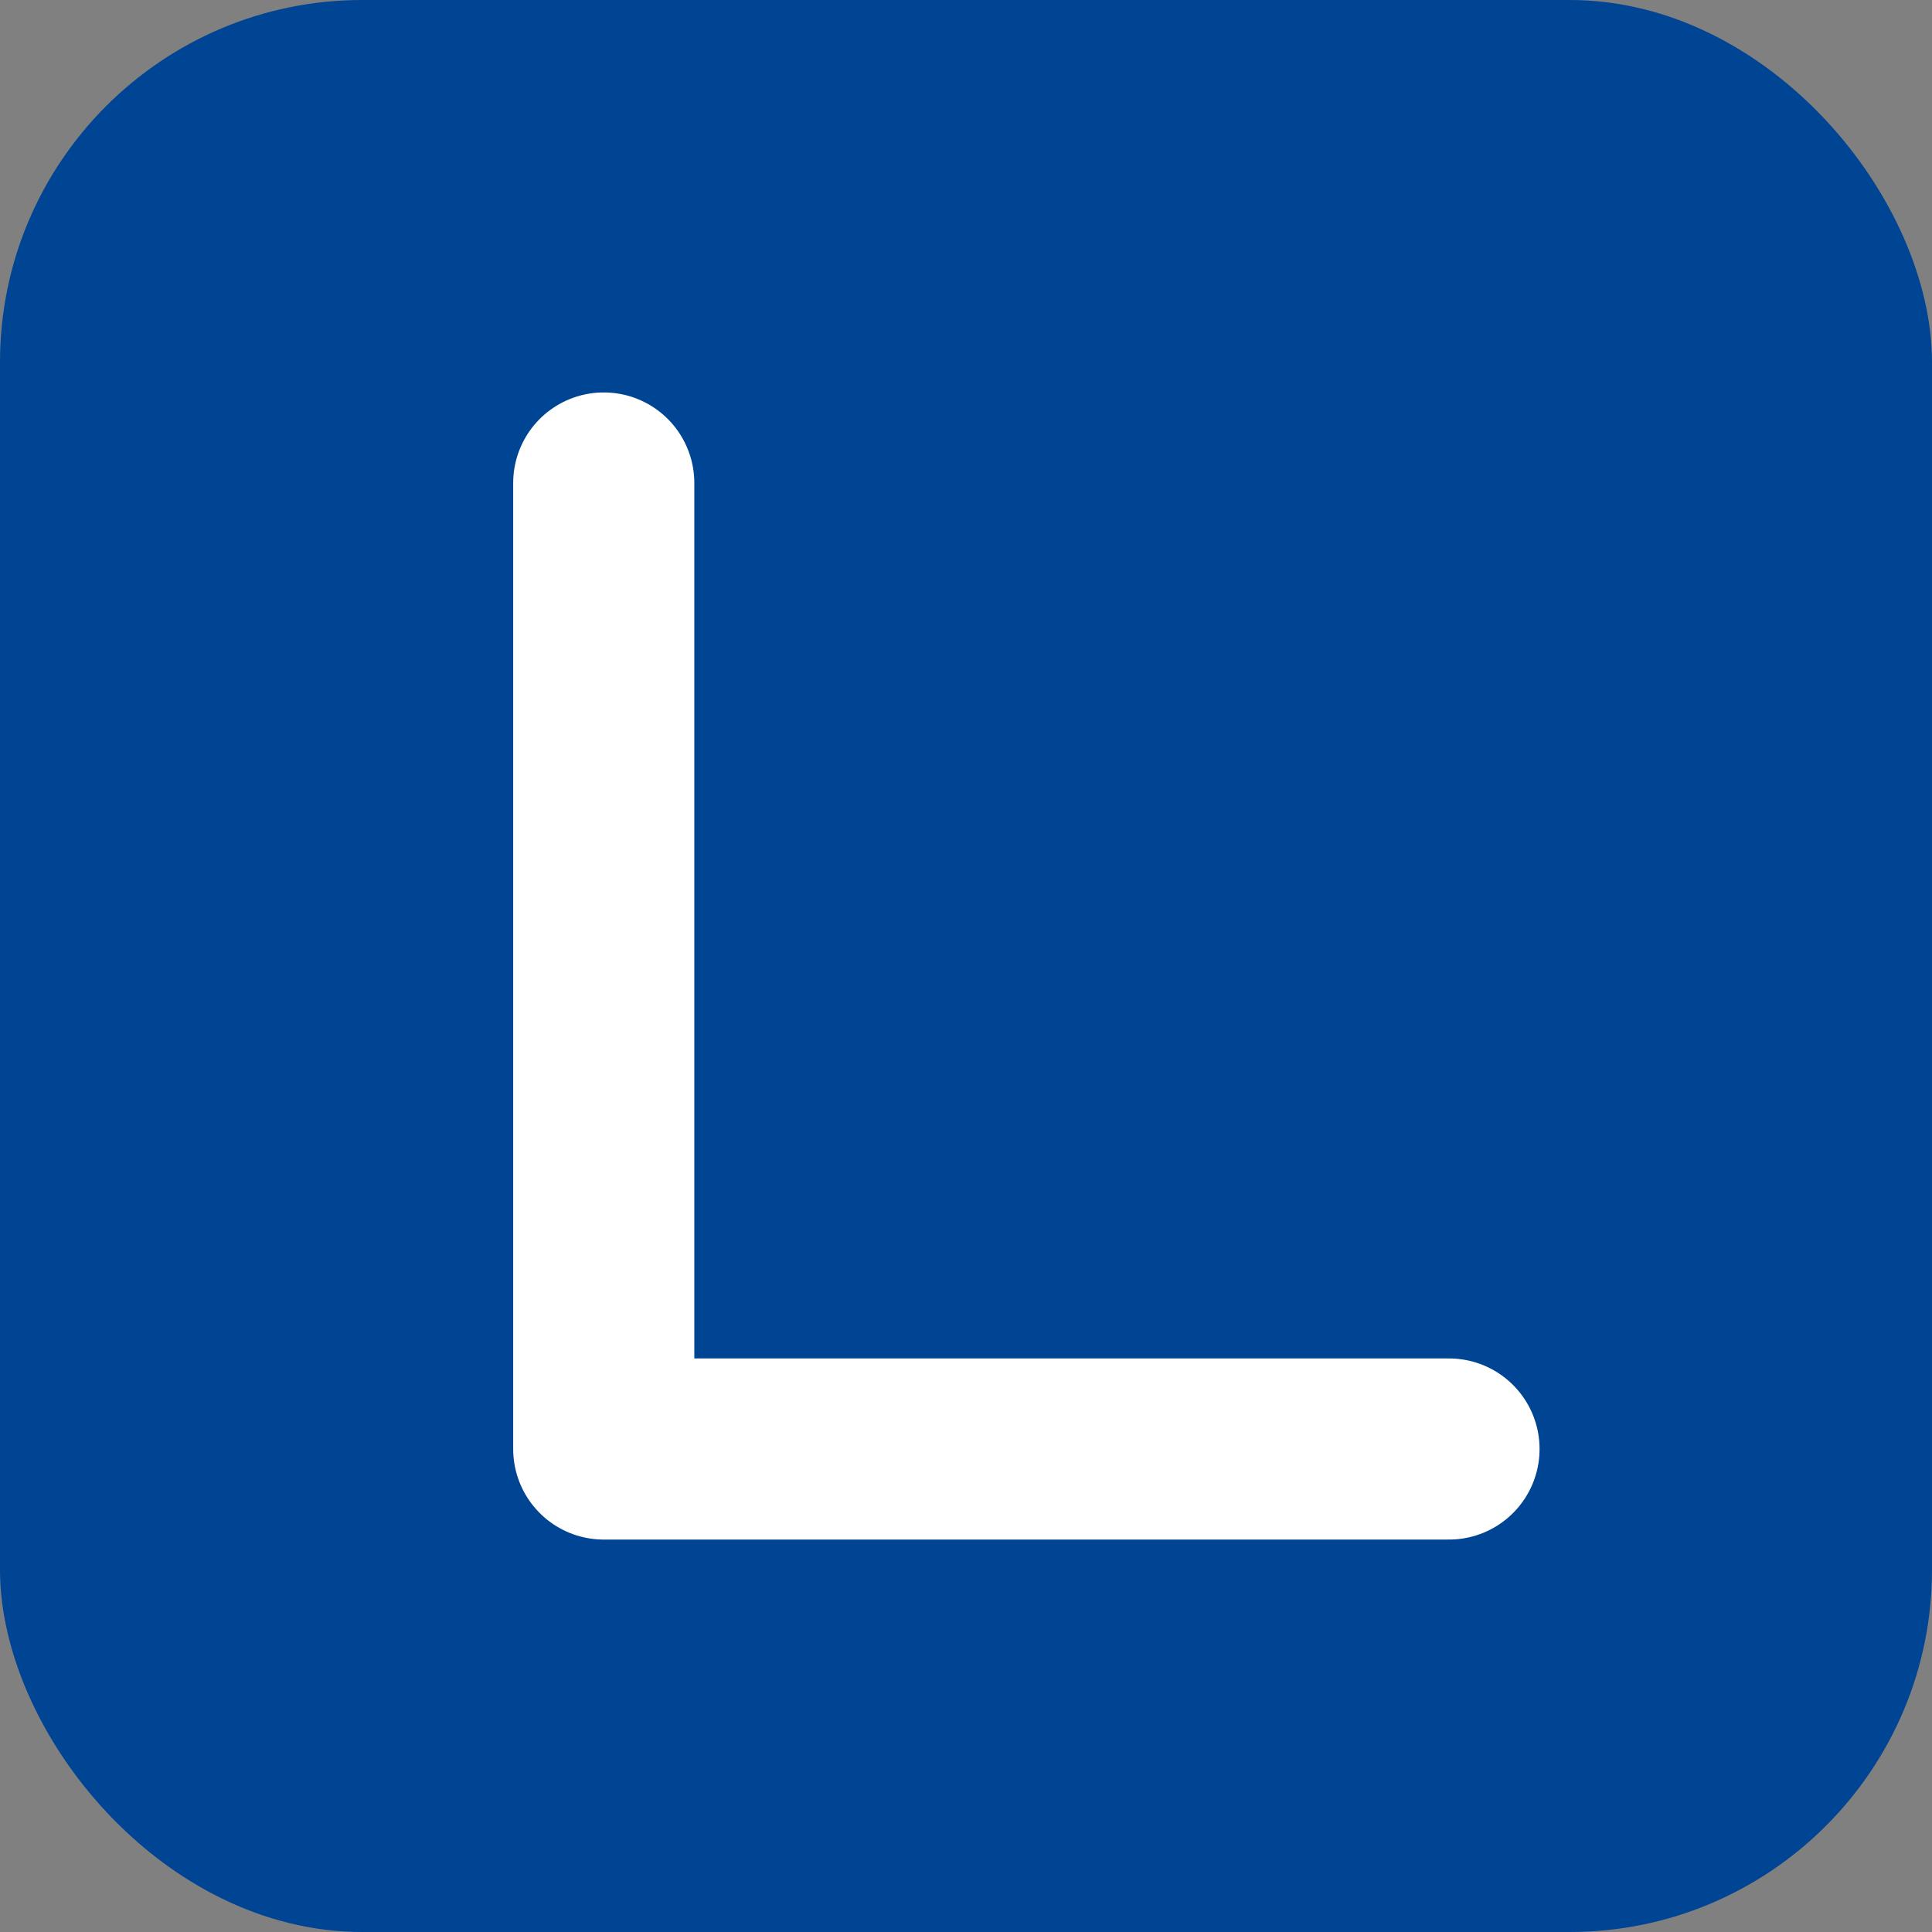
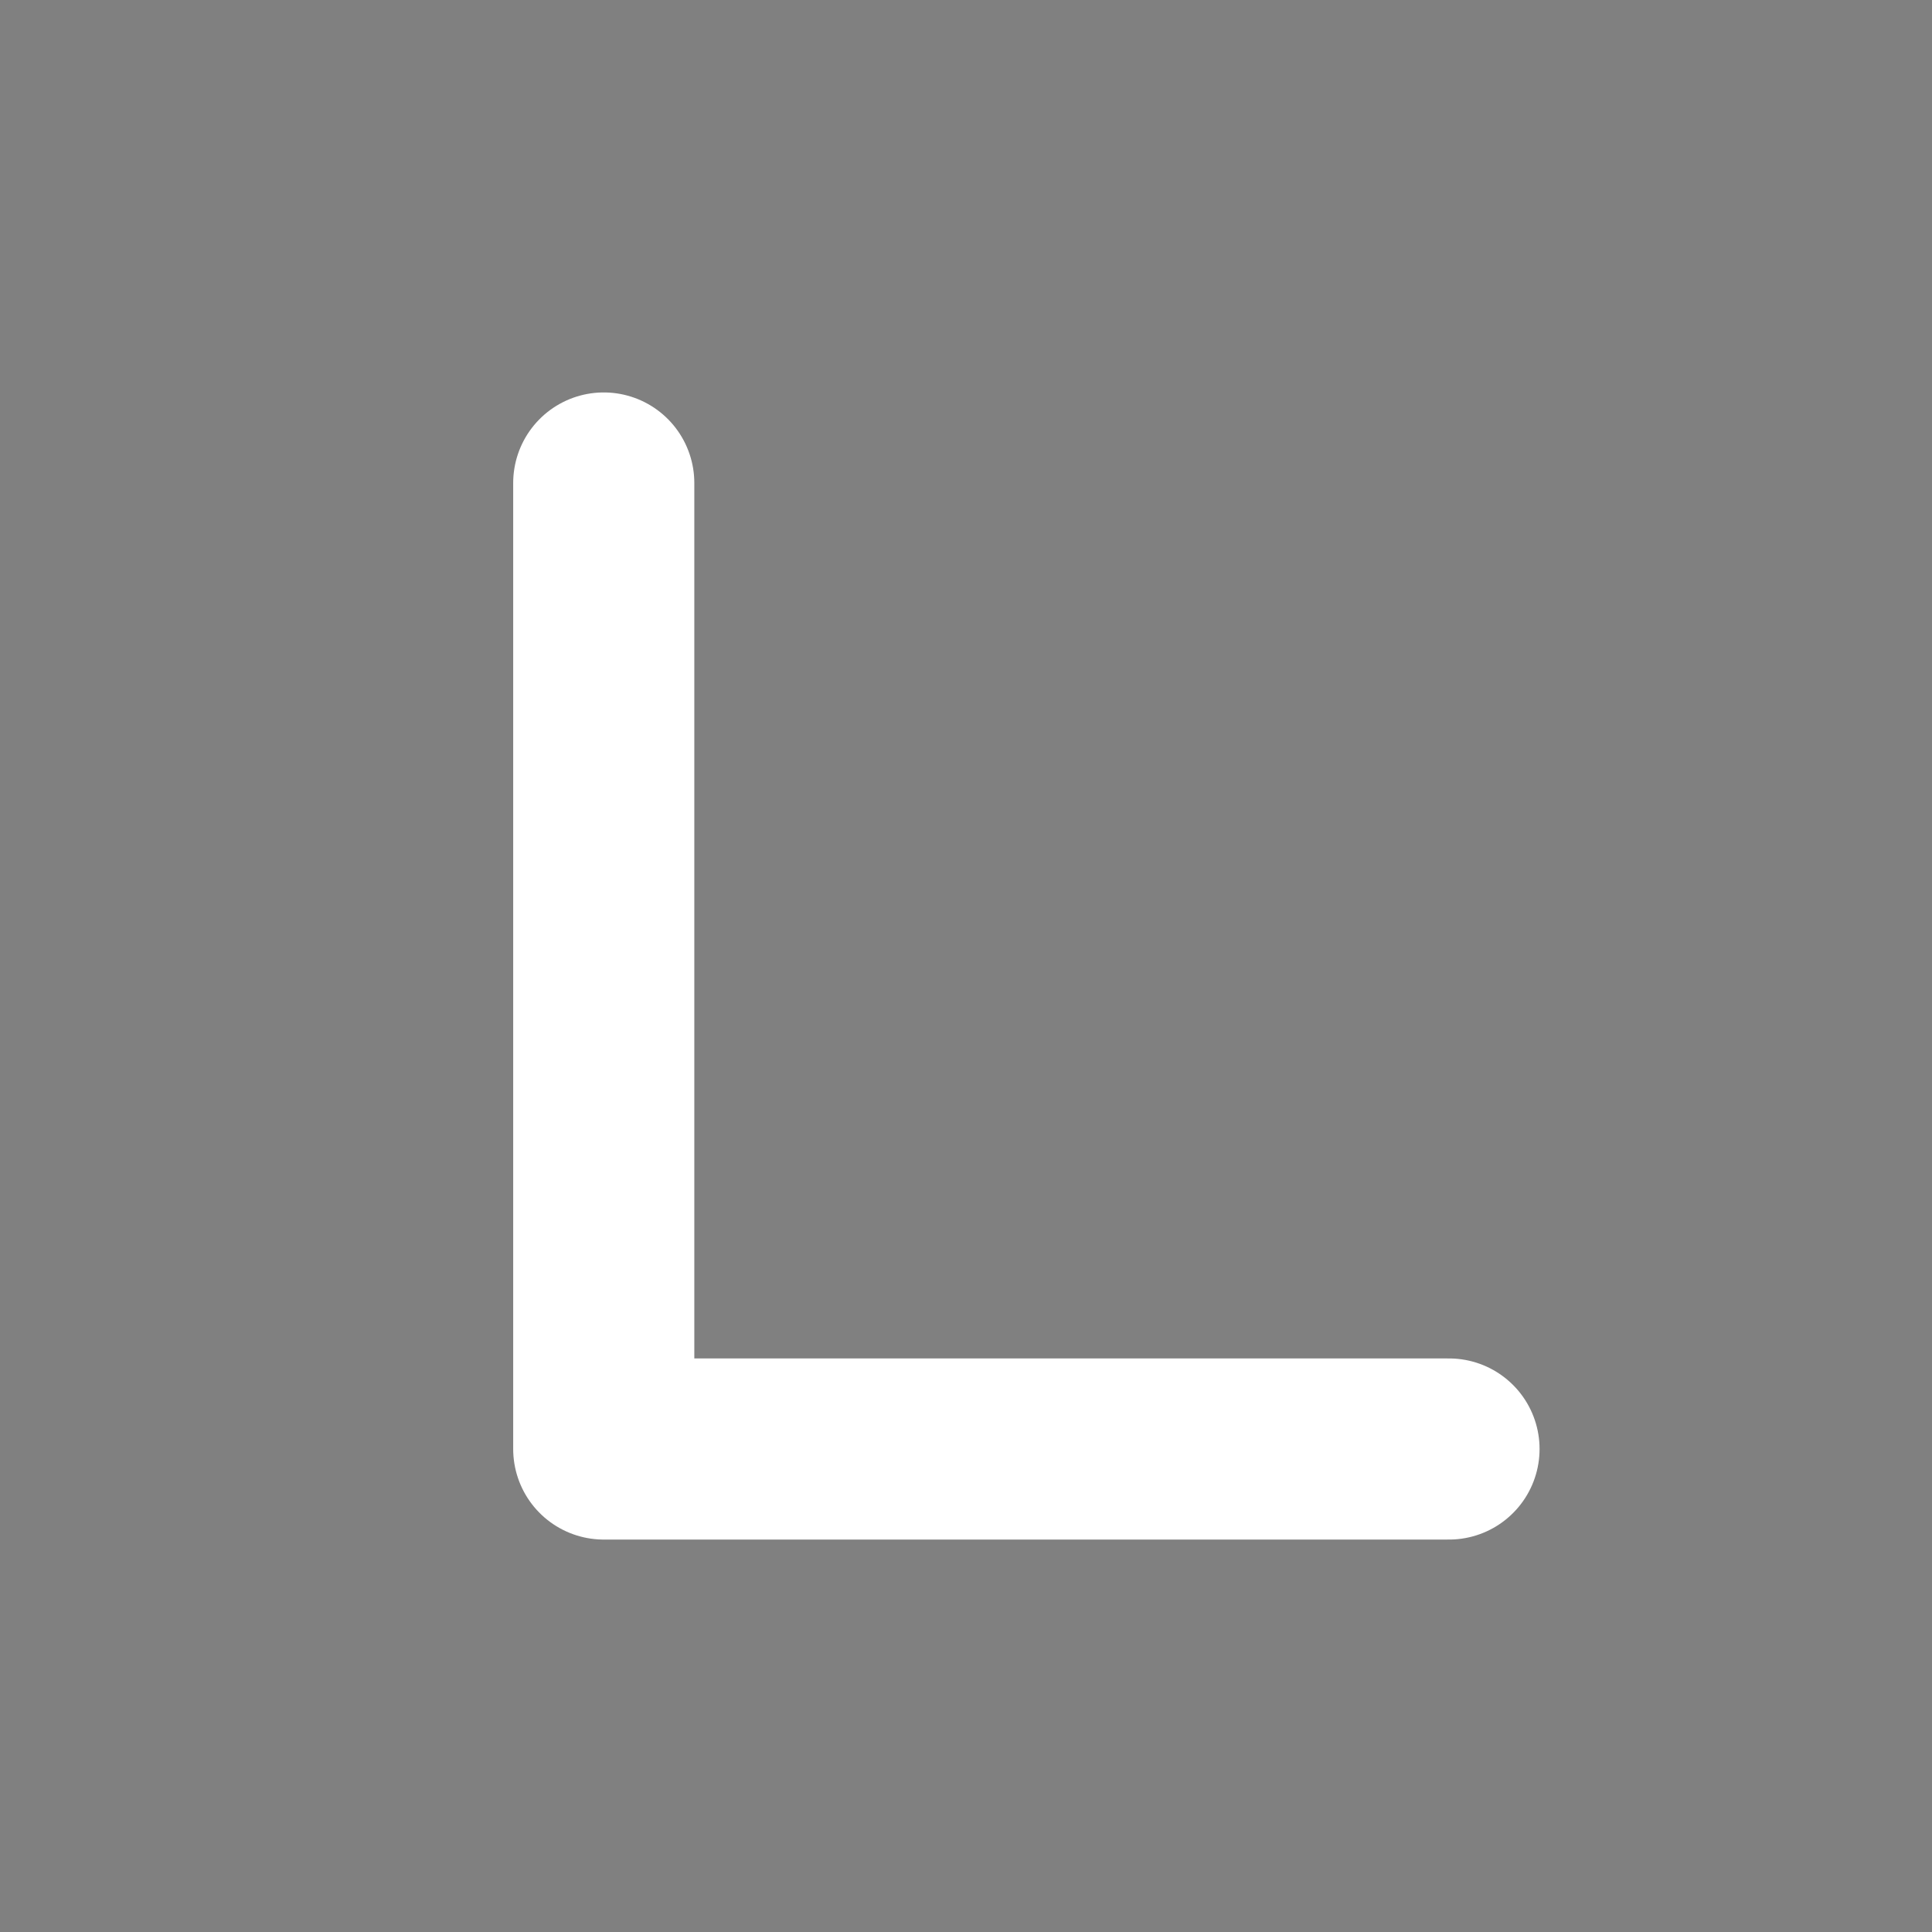
<svg xmlns="http://www.w3.org/2000/svg" viewBox="0 0 64 64">
  <rect x="0" y="0" width="64" height="64" fill="#808080" stroke="none" />
-   <rect x="0" y="0" width="64" height="64" rx="12" fill="#004494" />
  <path d="M20 16 V 48 H 48" stroke="white" stroke-width="6" fill="none" stroke-linecap="round" stroke-linejoin="round" />
</svg>